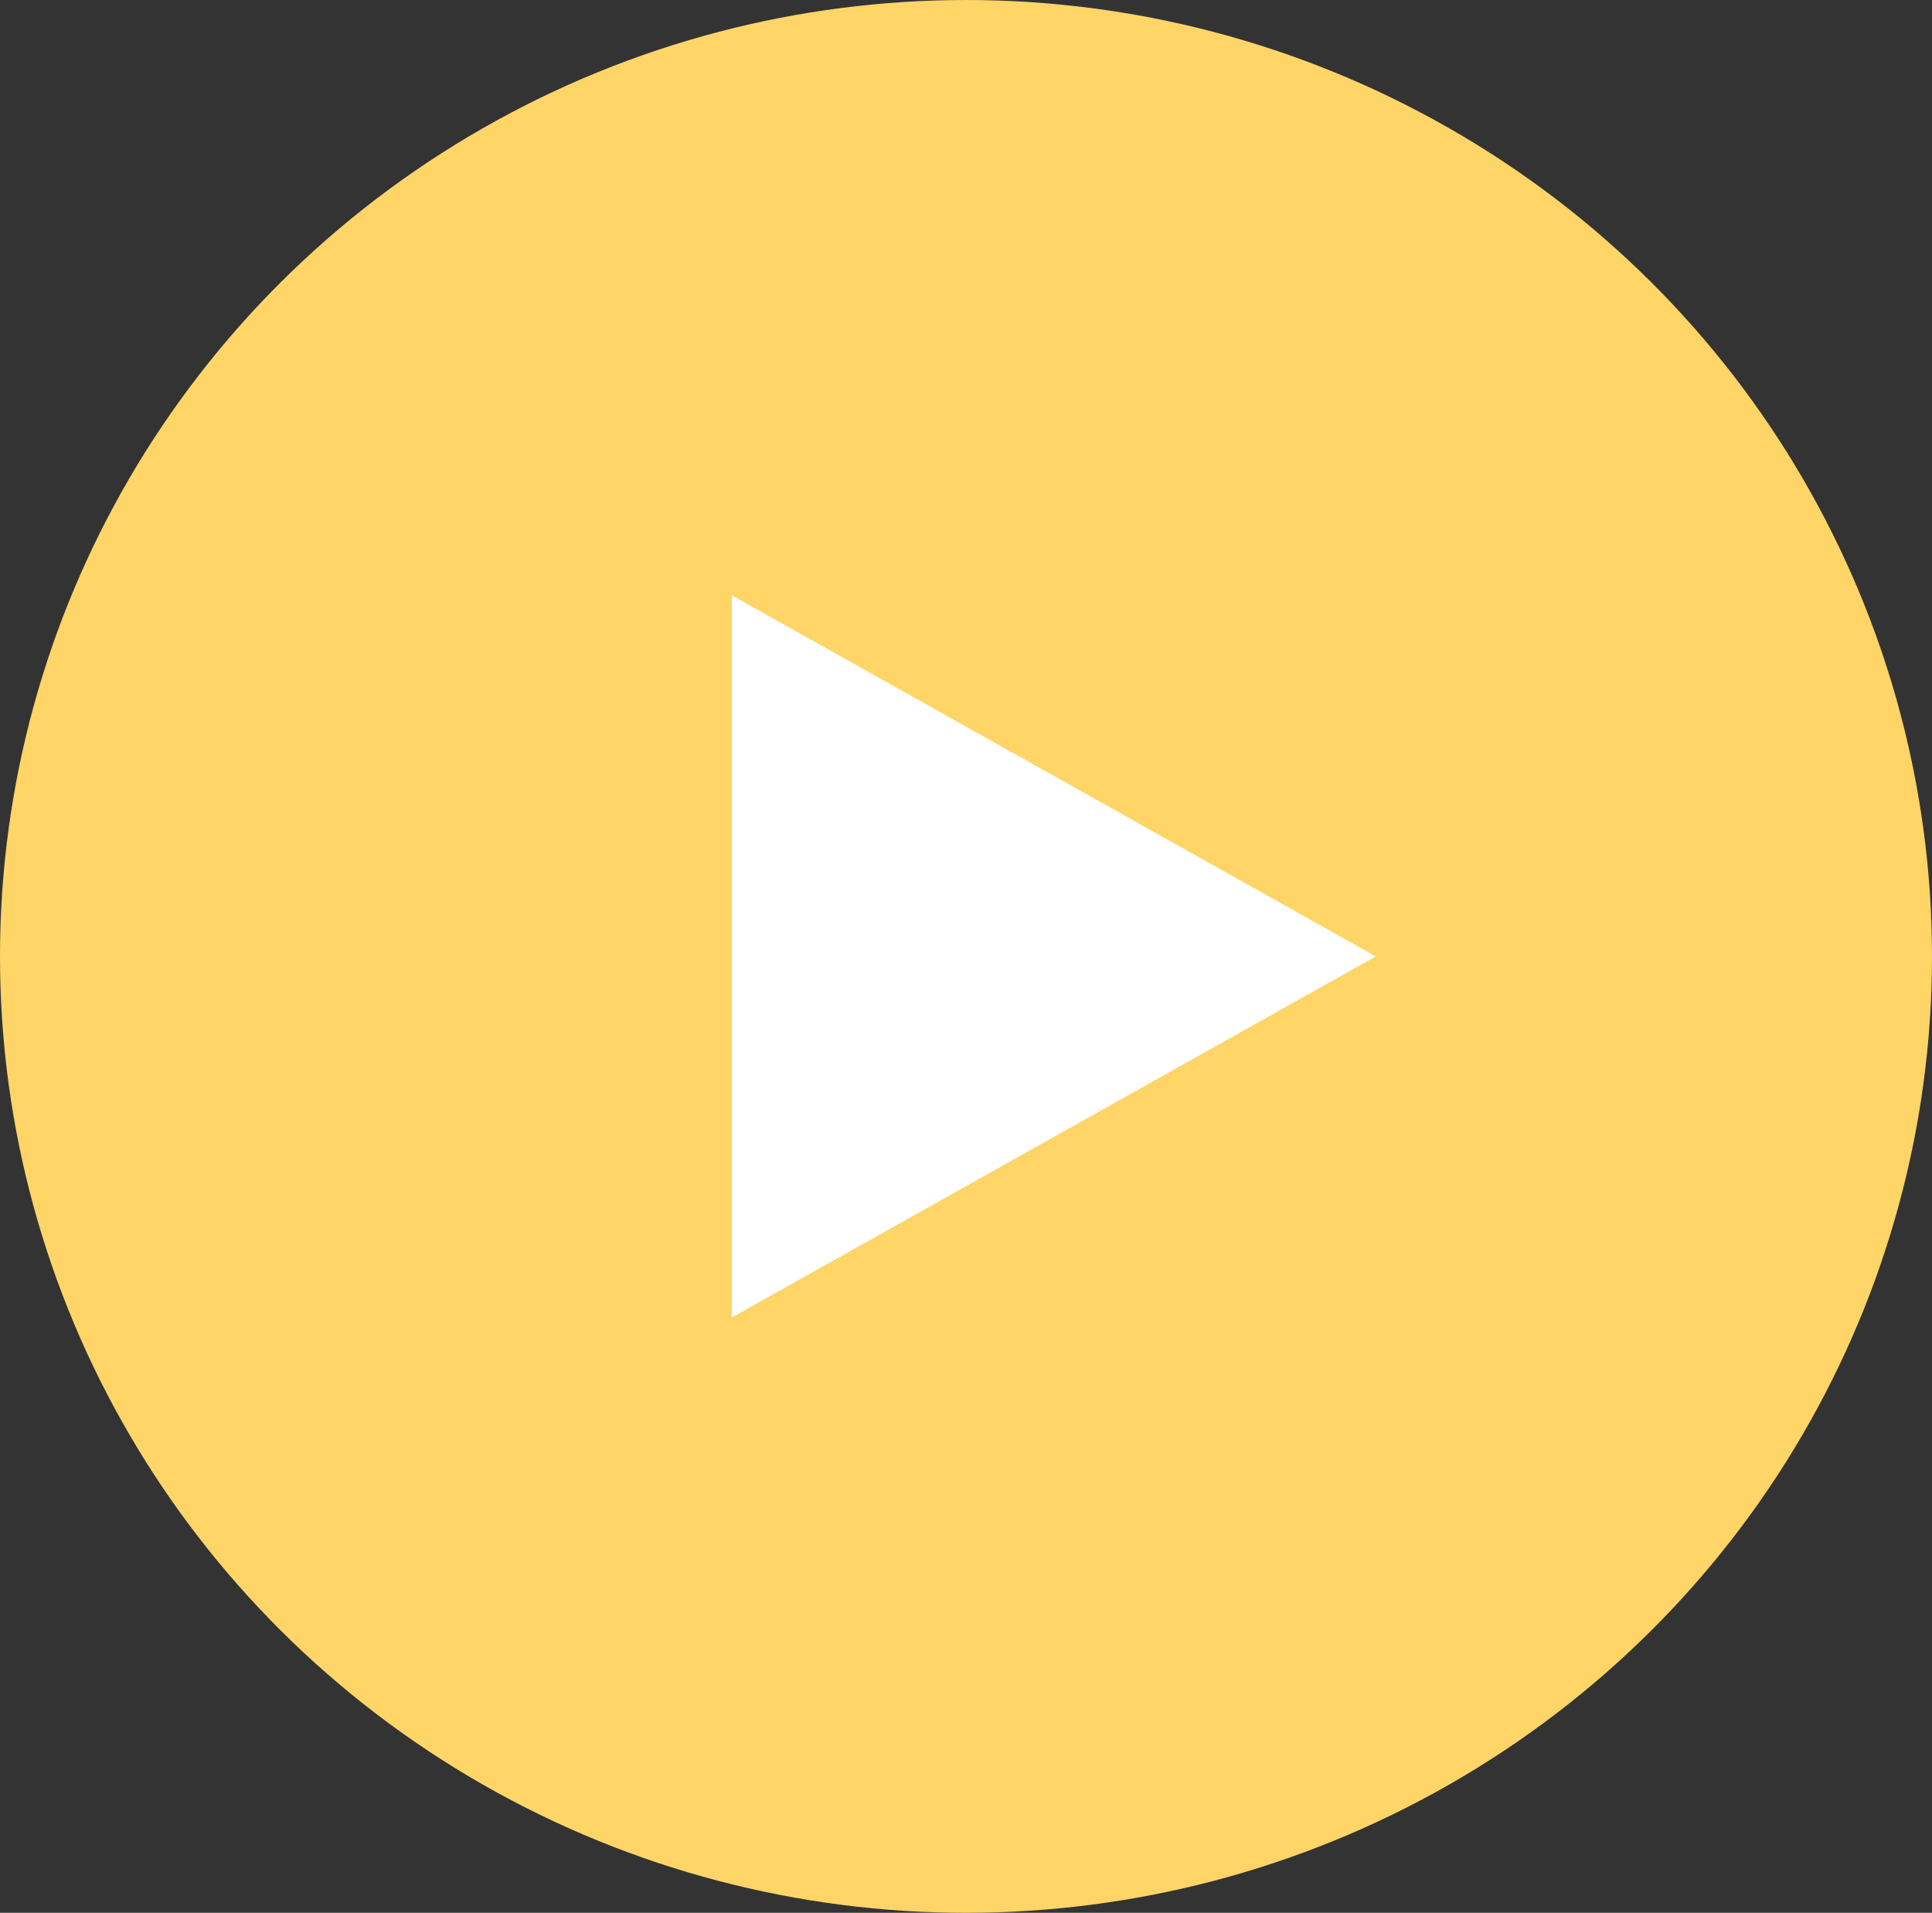
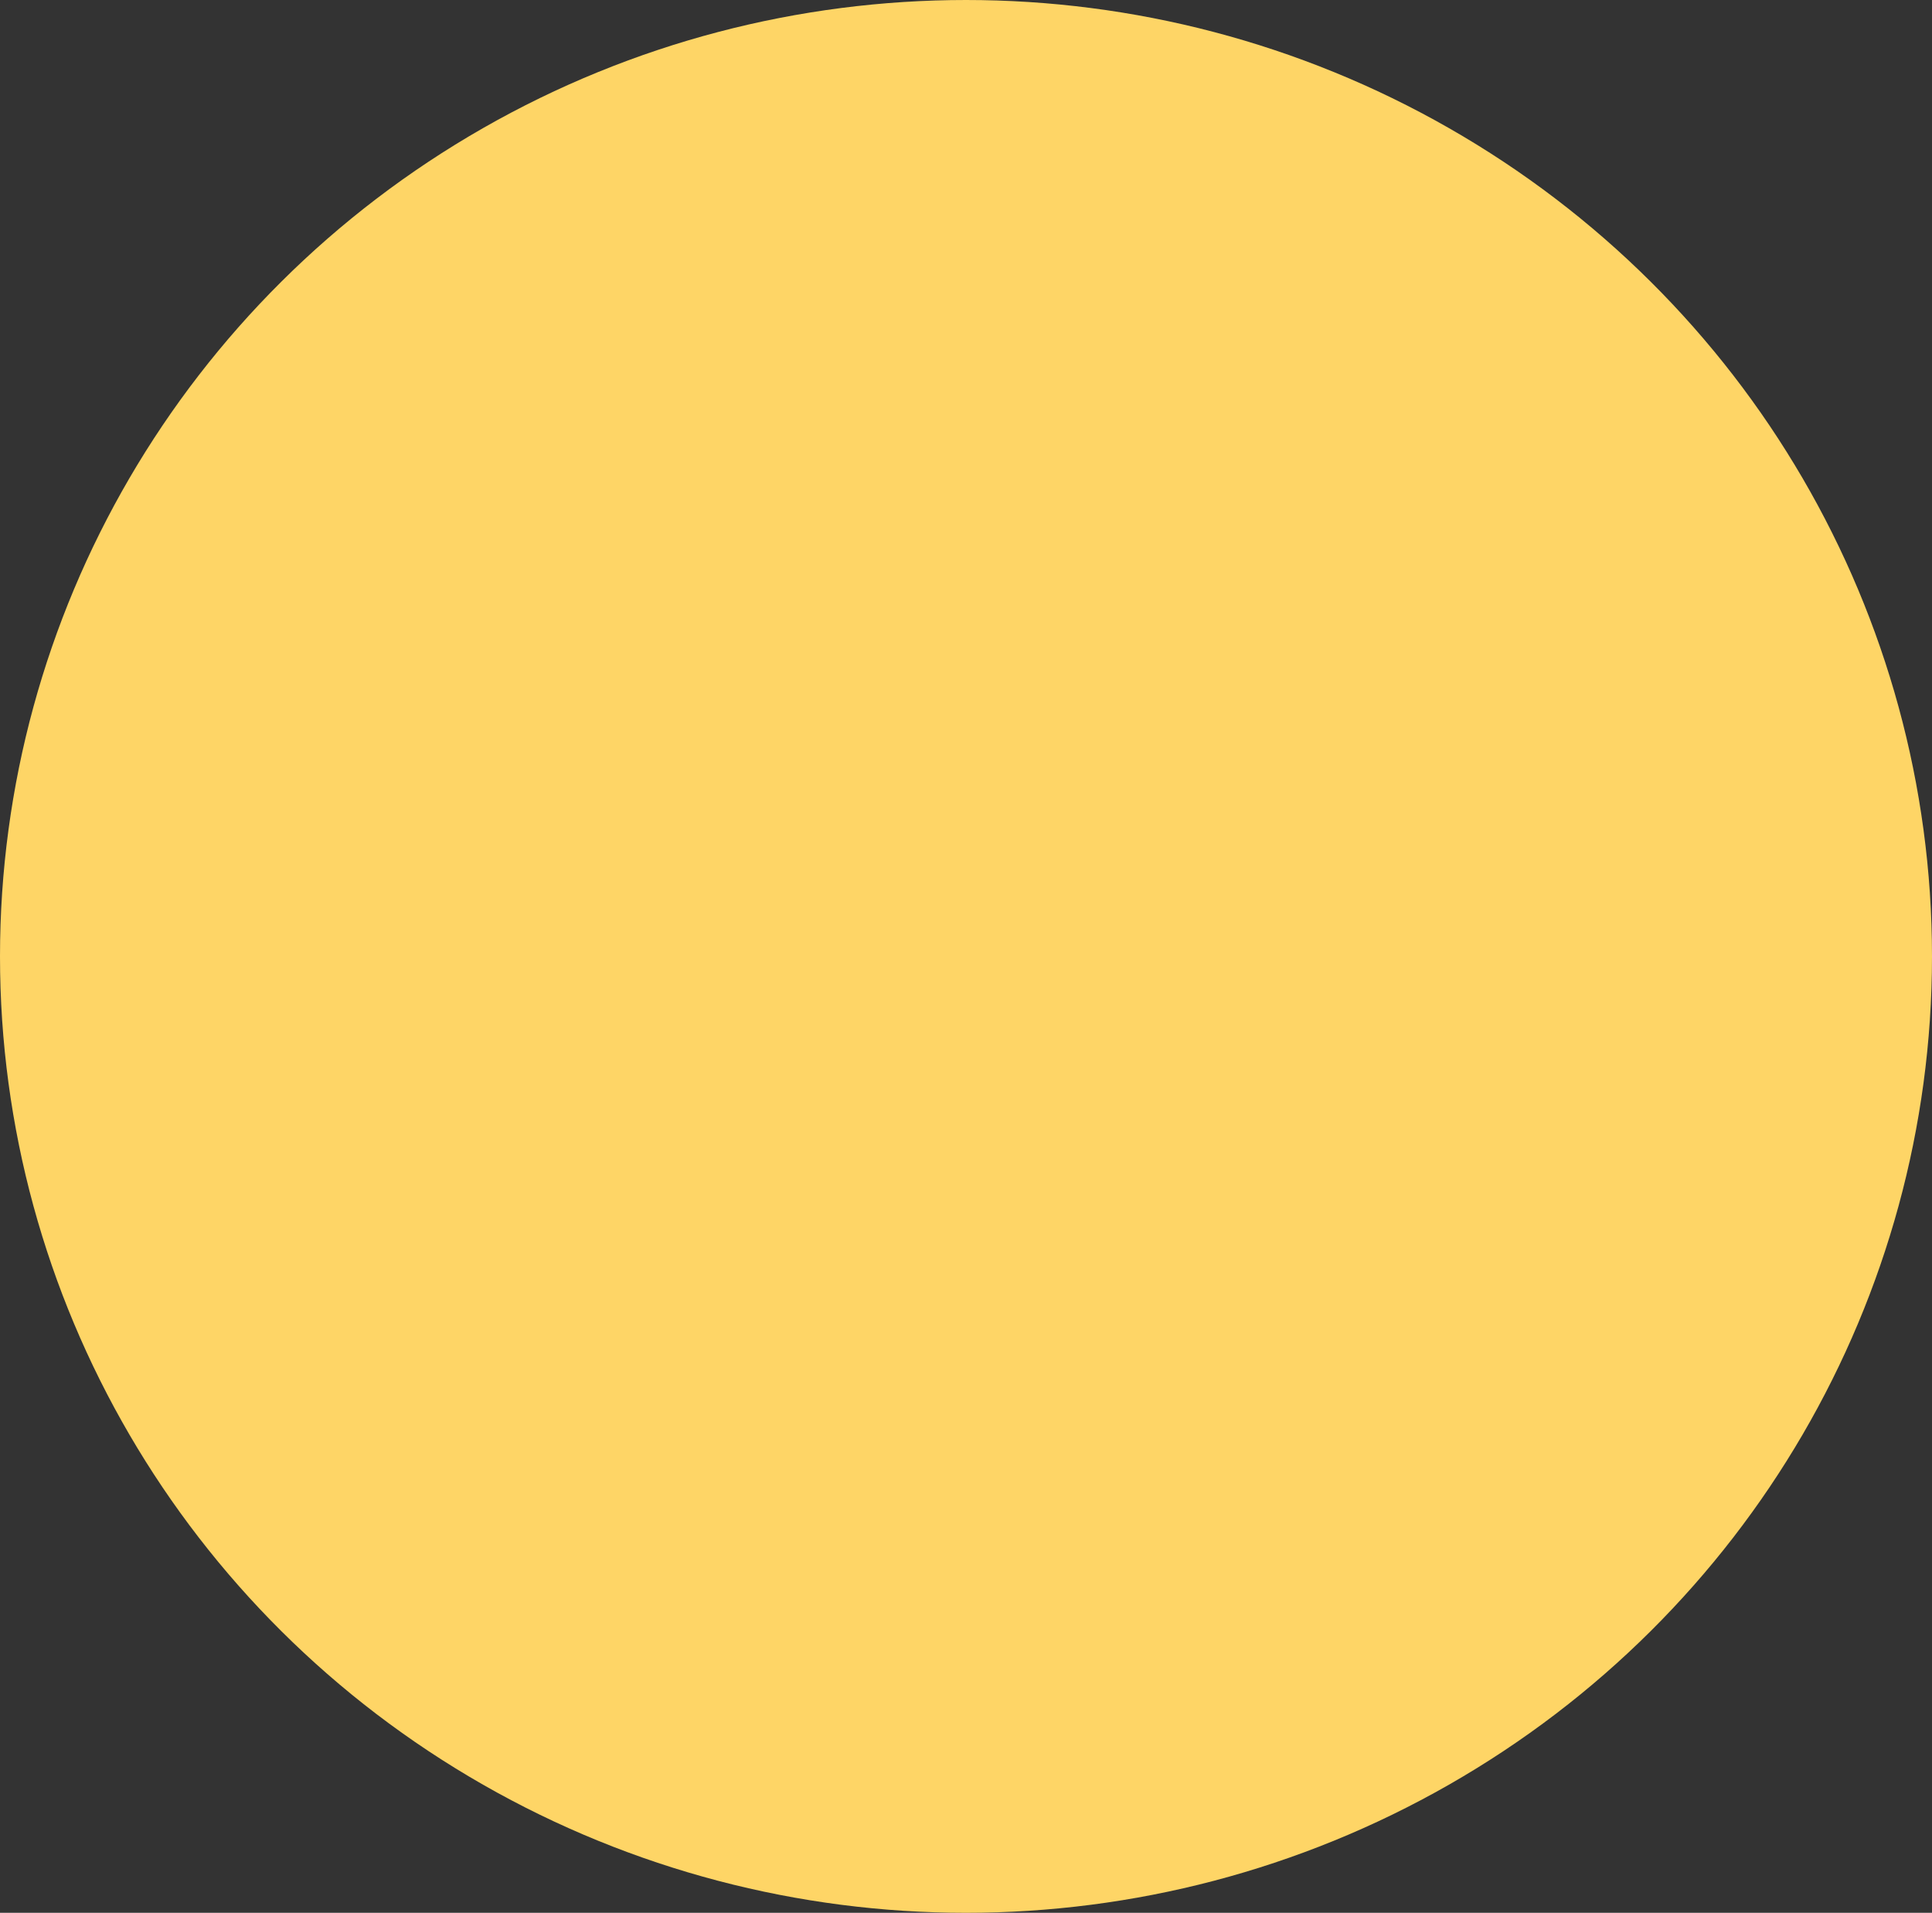
<svg xmlns="http://www.w3.org/2000/svg" width="99" height="98" viewBox="0 0 99 98">
  <rect x="0" y="0" width="99" height="98" fill="#333333" stroke="none" />
  <g id="グループ_6027" data-name="グループ 6027" transform="translate(-1259 -1973)">
    <ellipse id="楕円形_109" data-name="楕円形 109" cx="49.5" cy="49" rx="49.5" ry="49" transform="translate(1259 1973)" fill="#fed566" />
-     <path id="多角形_2" data-name="多角形 2" d="M18.5,0,37,33H0Z" transform="translate(1329.5 2003.5) rotate(90)" fill="#fff" />
  </g>
</svg>